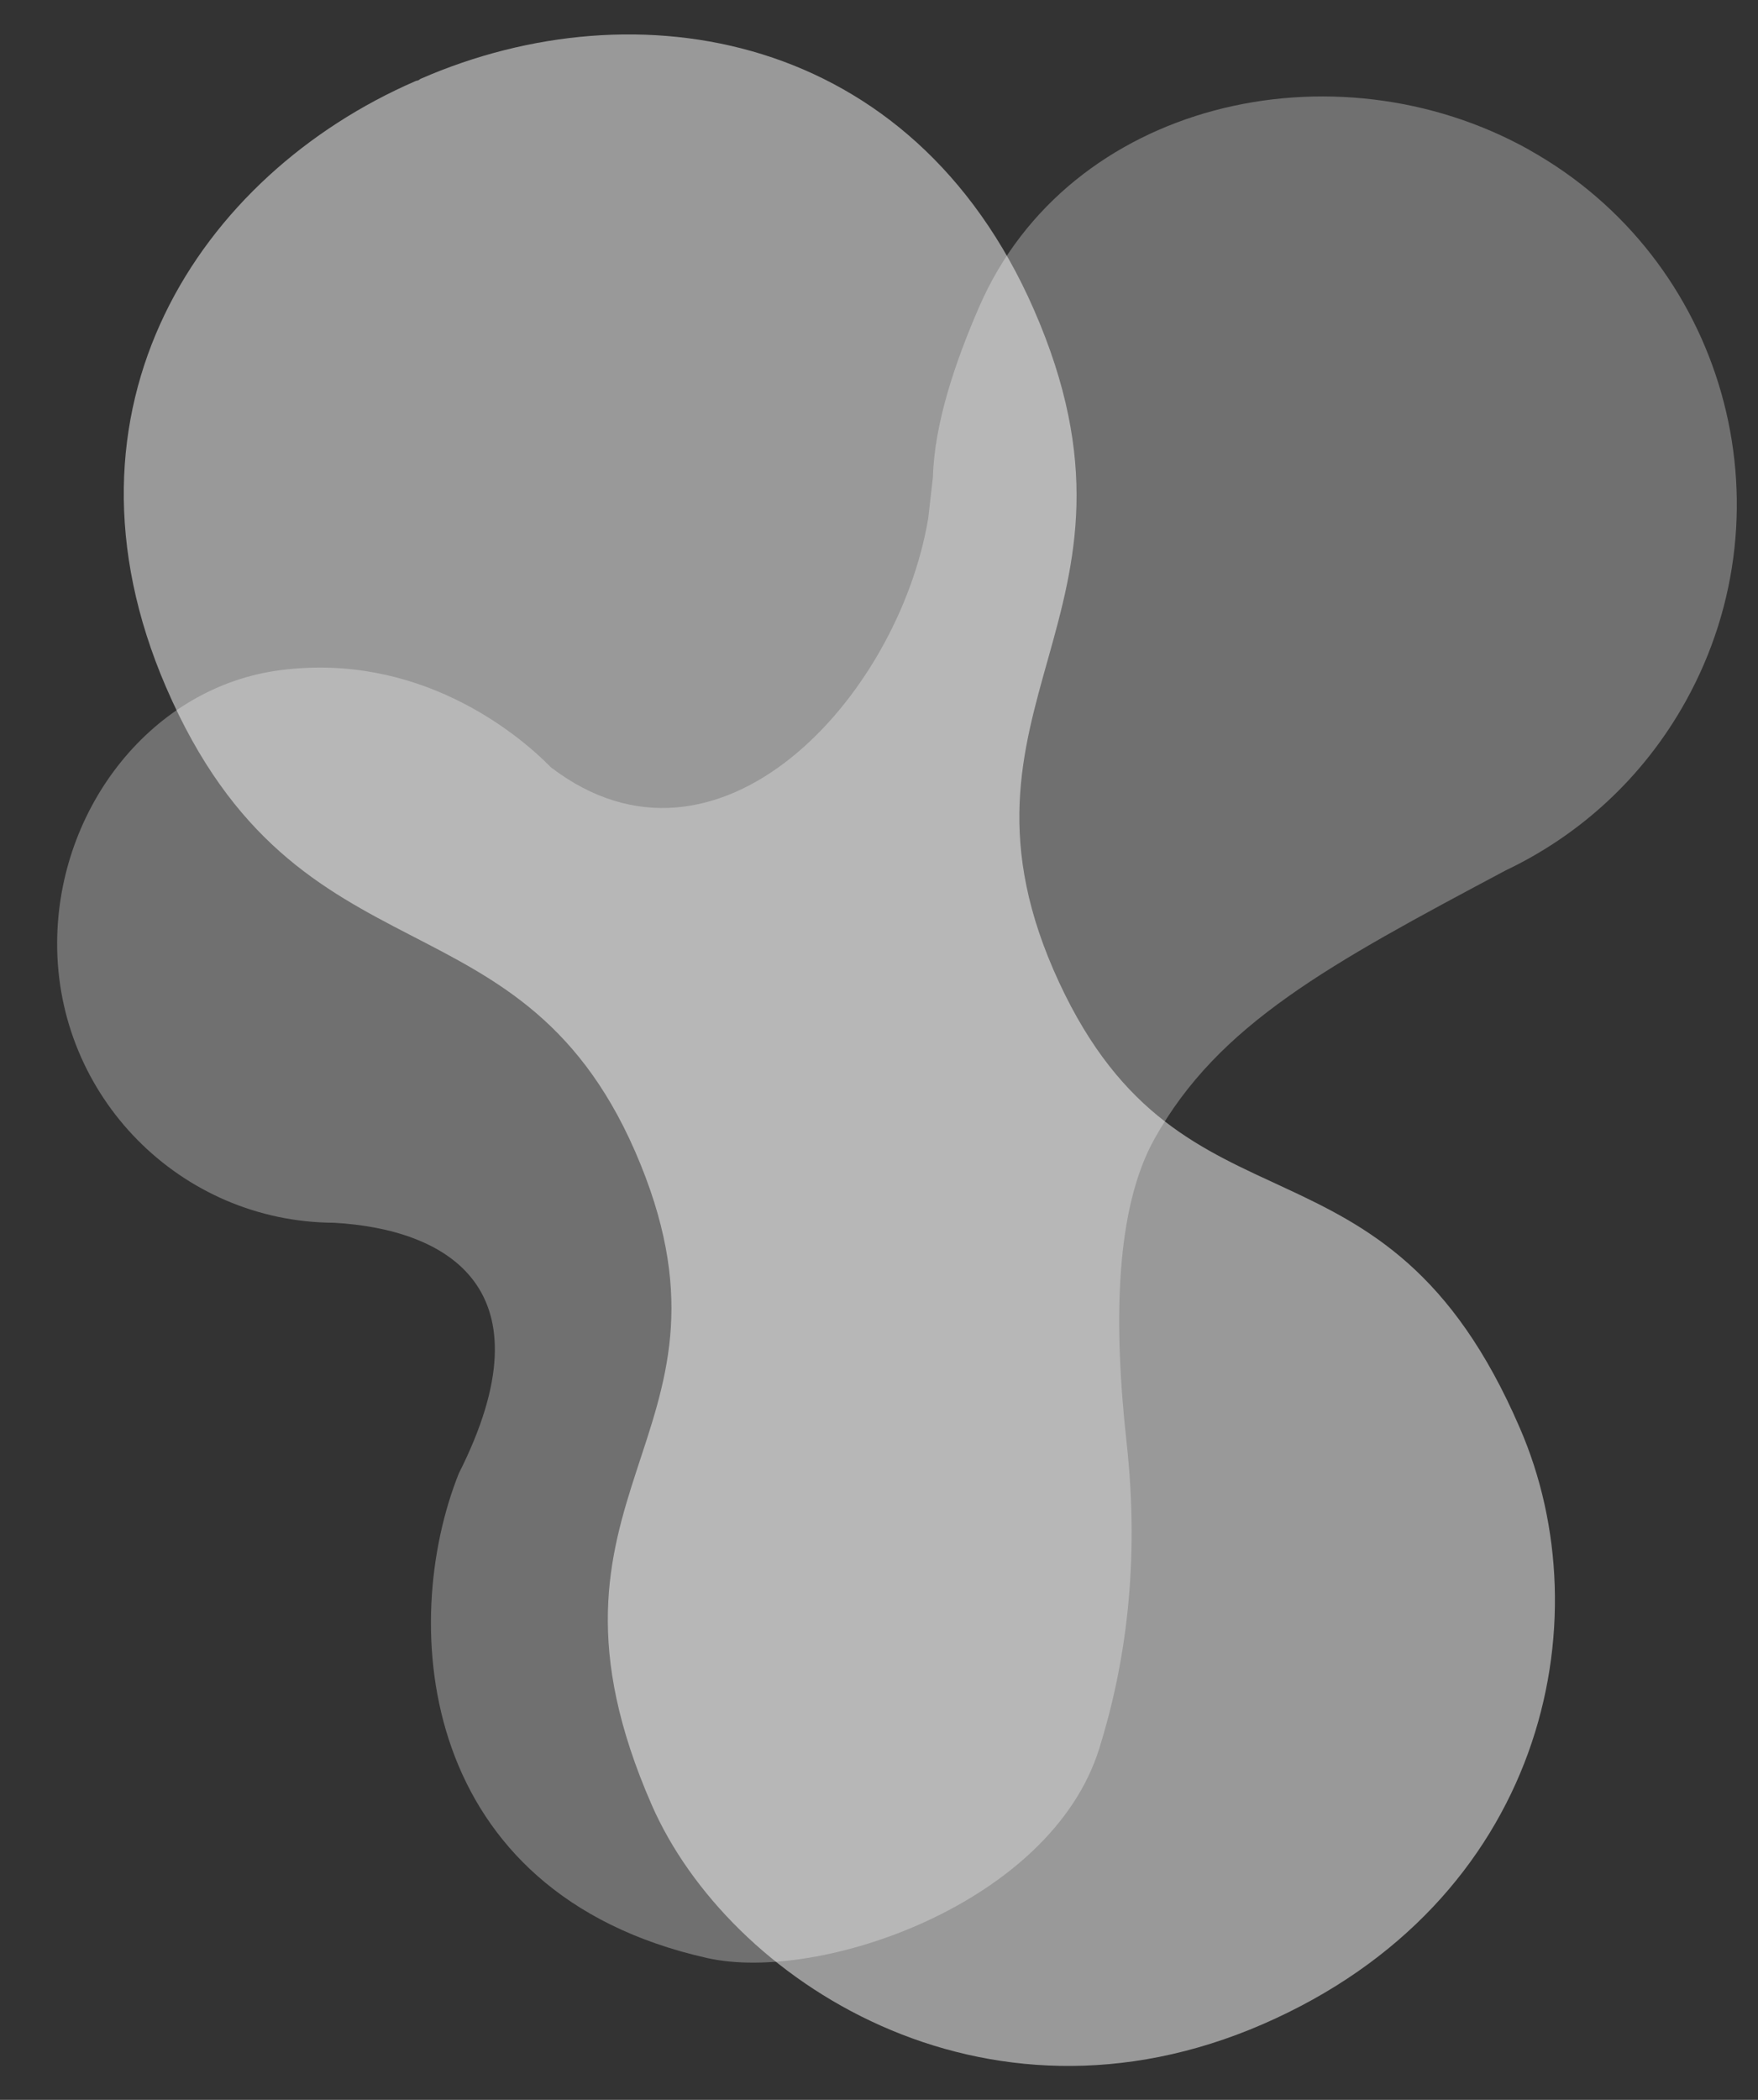
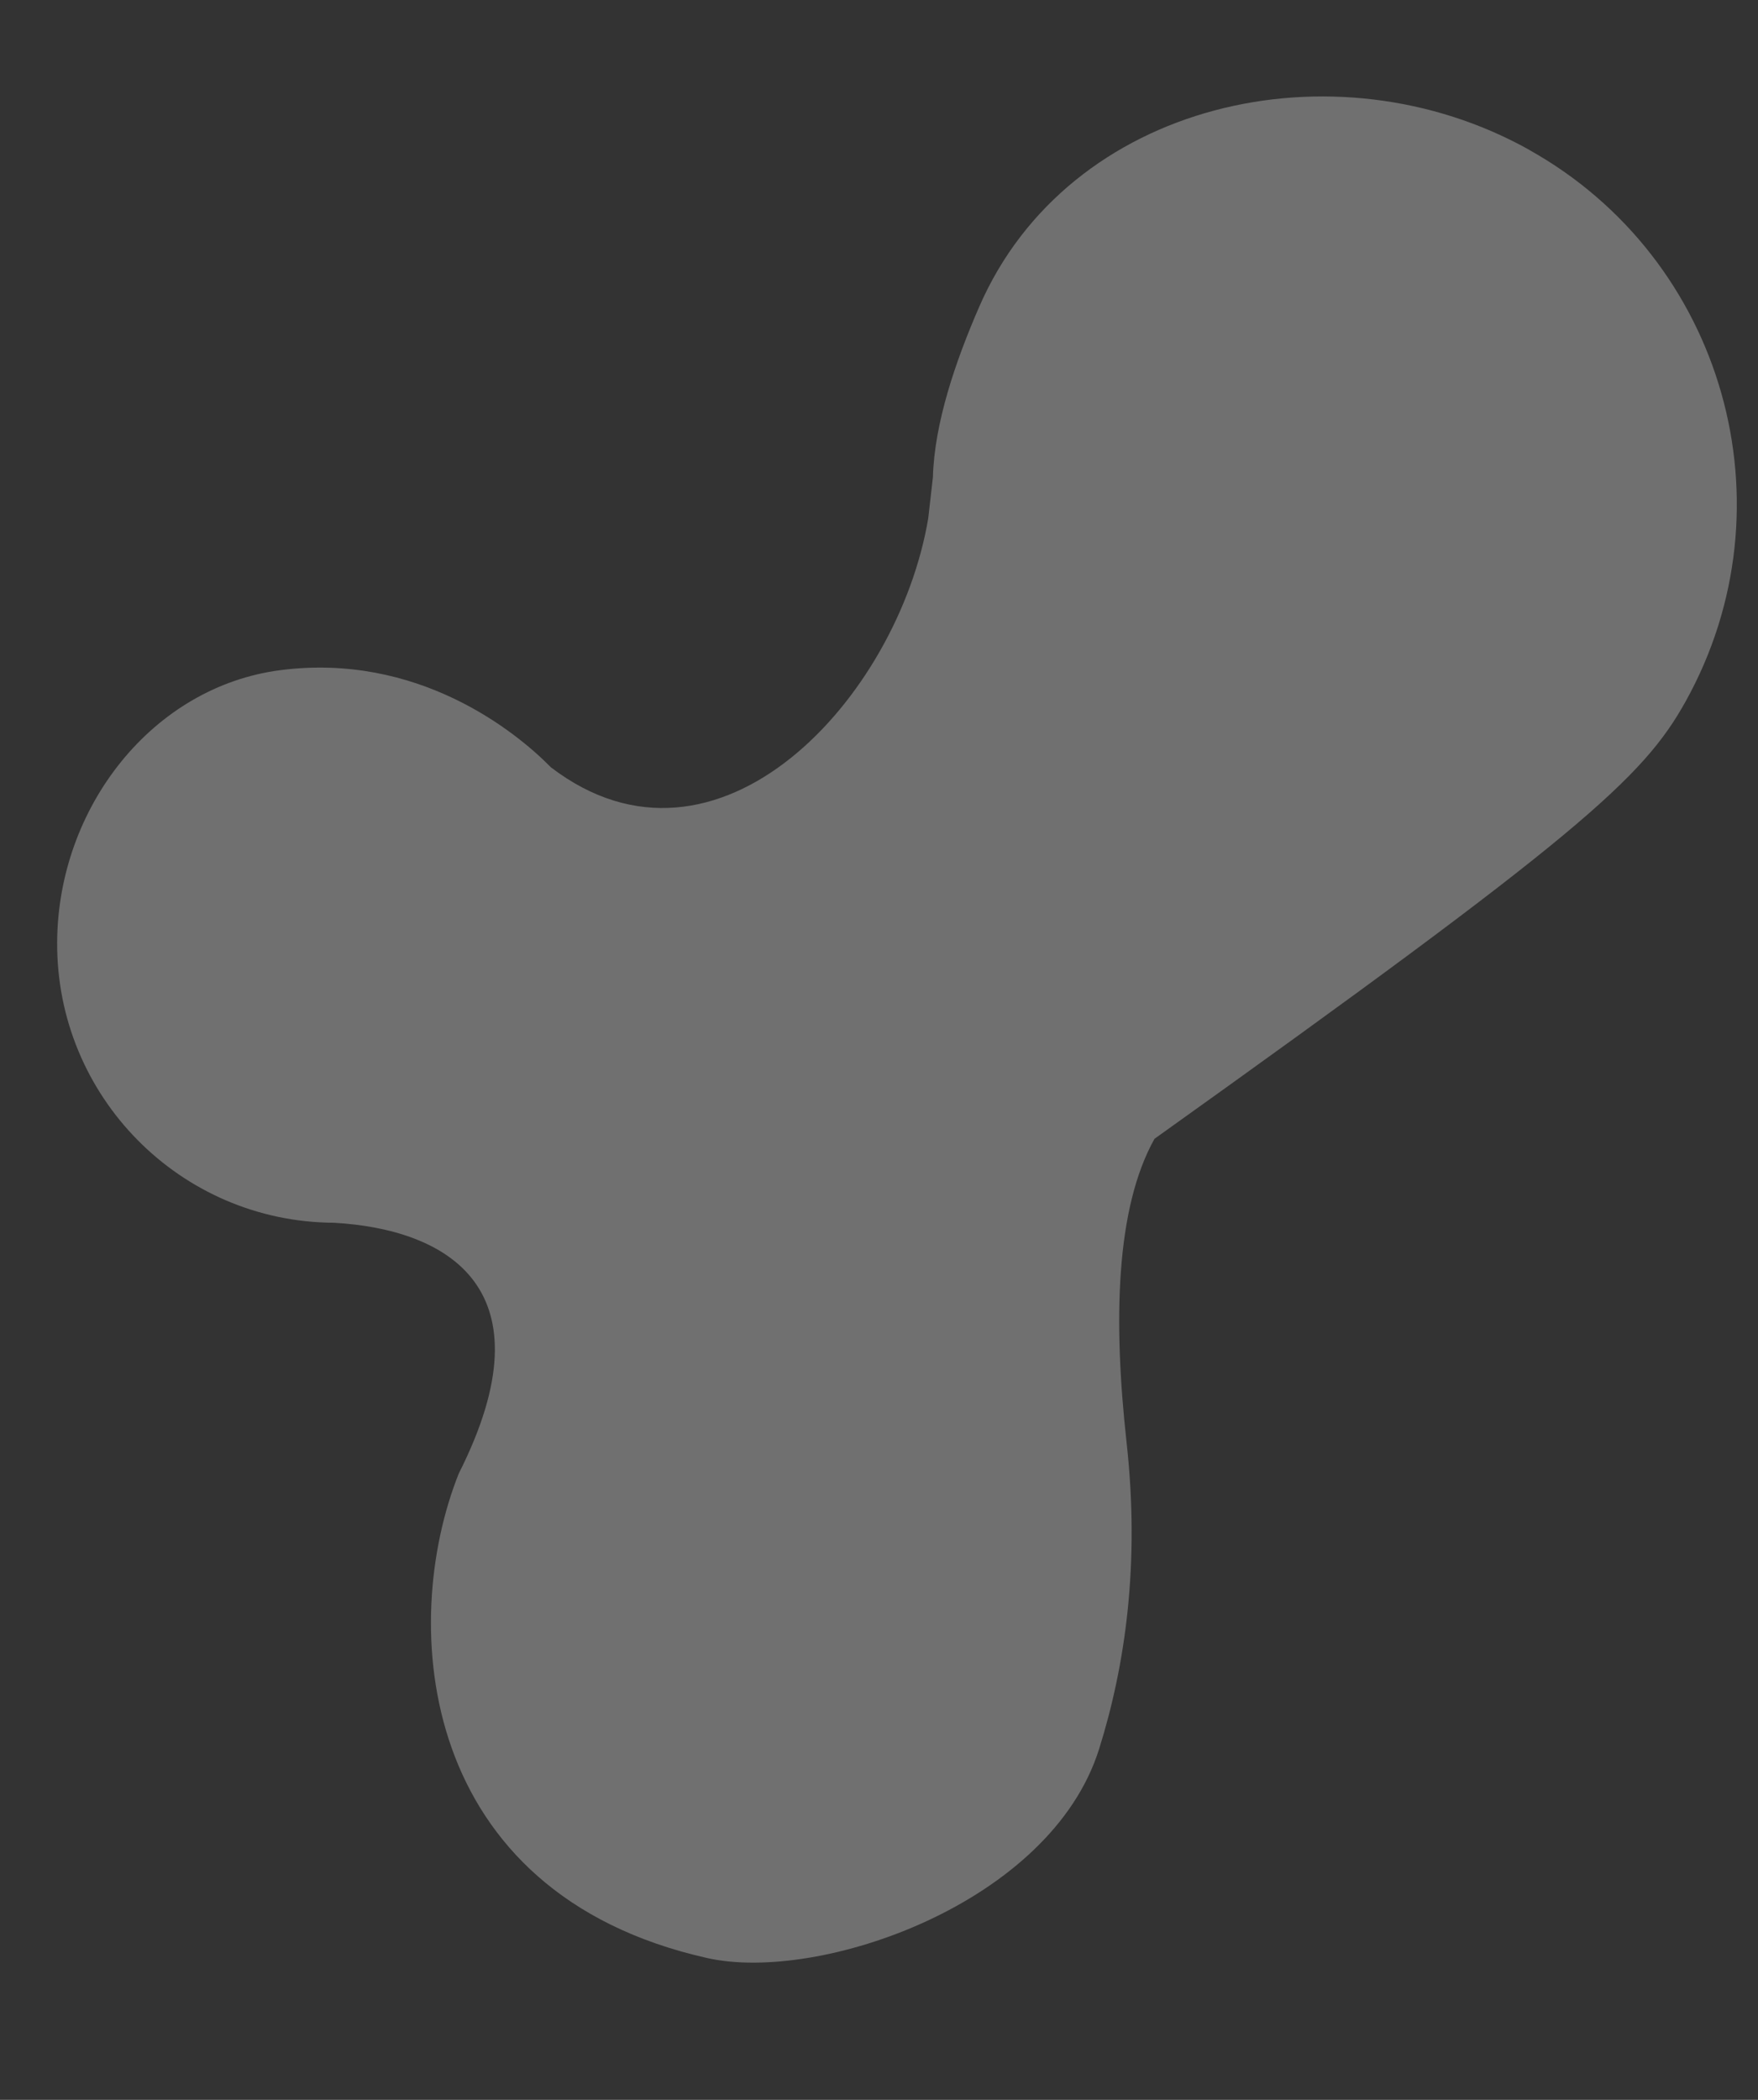
<svg xmlns="http://www.w3.org/2000/svg" width="263" height="314" viewBox="0 0 263 314" fill="none">
  <rect x="0" y="0" width="263" height="314" fill="#333333" stroke="none" />
-   <path opacity="0.5" d="M97.515 269.932C108.963 296.047 147.054 320.892 188.934 302.678C230.815 284.465 240.042 242.543 227.34 213.469C207.081 166.513 177.122 187.142 158.438 146.888C139.137 105.308 174.815 92.274 154.657 46.258C136.407 4.599 95.209 -2.265 63 11.753C62.842 11.812 62.722 11.929 62.577 12.016C62.421 12.061 62.252 12.077 62.108 12.15C29.886 26.154 6.812 60.967 24.831 102.735C44.731 148.858 78.587 131.639 95.832 174.119C112.532 215.25 76.997 223.097 97.515 269.932Z" fill="white" />
-   <path opacity="0.3" d="M228.774 22.403C199.595 6.108 159.83 15.172 146.49 45.88C142.962 53.98 139.786 63.25 139.566 71.354L138.863 77.52C134.345 104.381 107.363 133.797 82.426 114.747C76.949 109.173 62.362 97.603 42.003 100.204C22.799 102.654 8.653 120.75 8.549 140.907C8.424 163.95 26.96 182.724 49.948 182.844C66.916 183.805 82.621 192.654 68.644 220.318C59.576 242.991 62.5 283.085 105.796 292.794C122.587 296.566 157.196 284.646 164.435 261.514C168.327 249.101 170.553 233.911 168.539 215.699C166.525 197.488 166.904 180.689 172.715 170.29C182.289 153.126 198.783 144.234 225.279 130.142C236.269 124.913 245.797 116.358 252.172 104.892C268.435 75.639 257.952 38.711 228.773 22.416" fill="white" />
+   <path opacity="0.3" d="M228.774 22.403C199.595 6.108 159.83 15.172 146.49 45.88C142.962 53.98 139.786 63.25 139.566 71.354L138.863 77.52C134.345 104.381 107.363 133.797 82.426 114.747C76.949 109.173 62.362 97.603 42.003 100.204C22.799 102.654 8.653 120.75 8.549 140.907C8.424 163.95 26.96 182.724 49.948 182.844C66.916 183.805 82.621 192.654 68.644 220.318C59.576 242.991 62.5 283.085 105.796 292.794C122.587 296.566 157.196 284.646 164.435 261.514C168.327 249.101 170.553 233.911 168.539 215.699C166.525 197.488 166.904 180.689 172.715 170.29C236.269 124.913 245.797 116.358 252.172 104.892C268.435 75.639 257.952 38.711 228.773 22.416" fill="white" />
</svg>